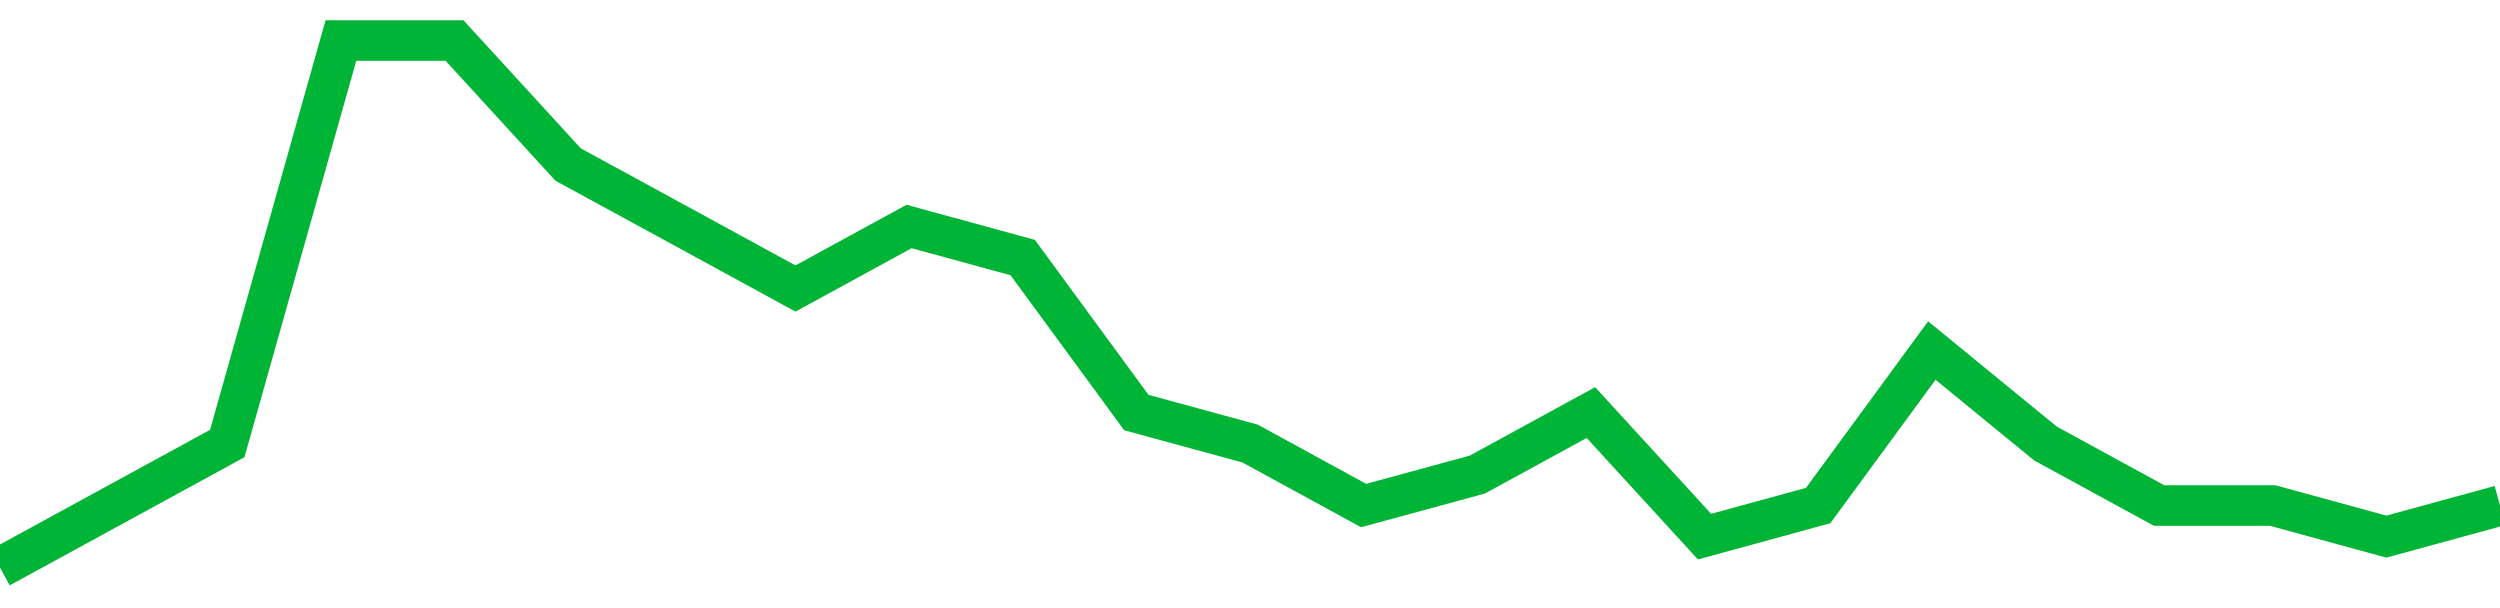
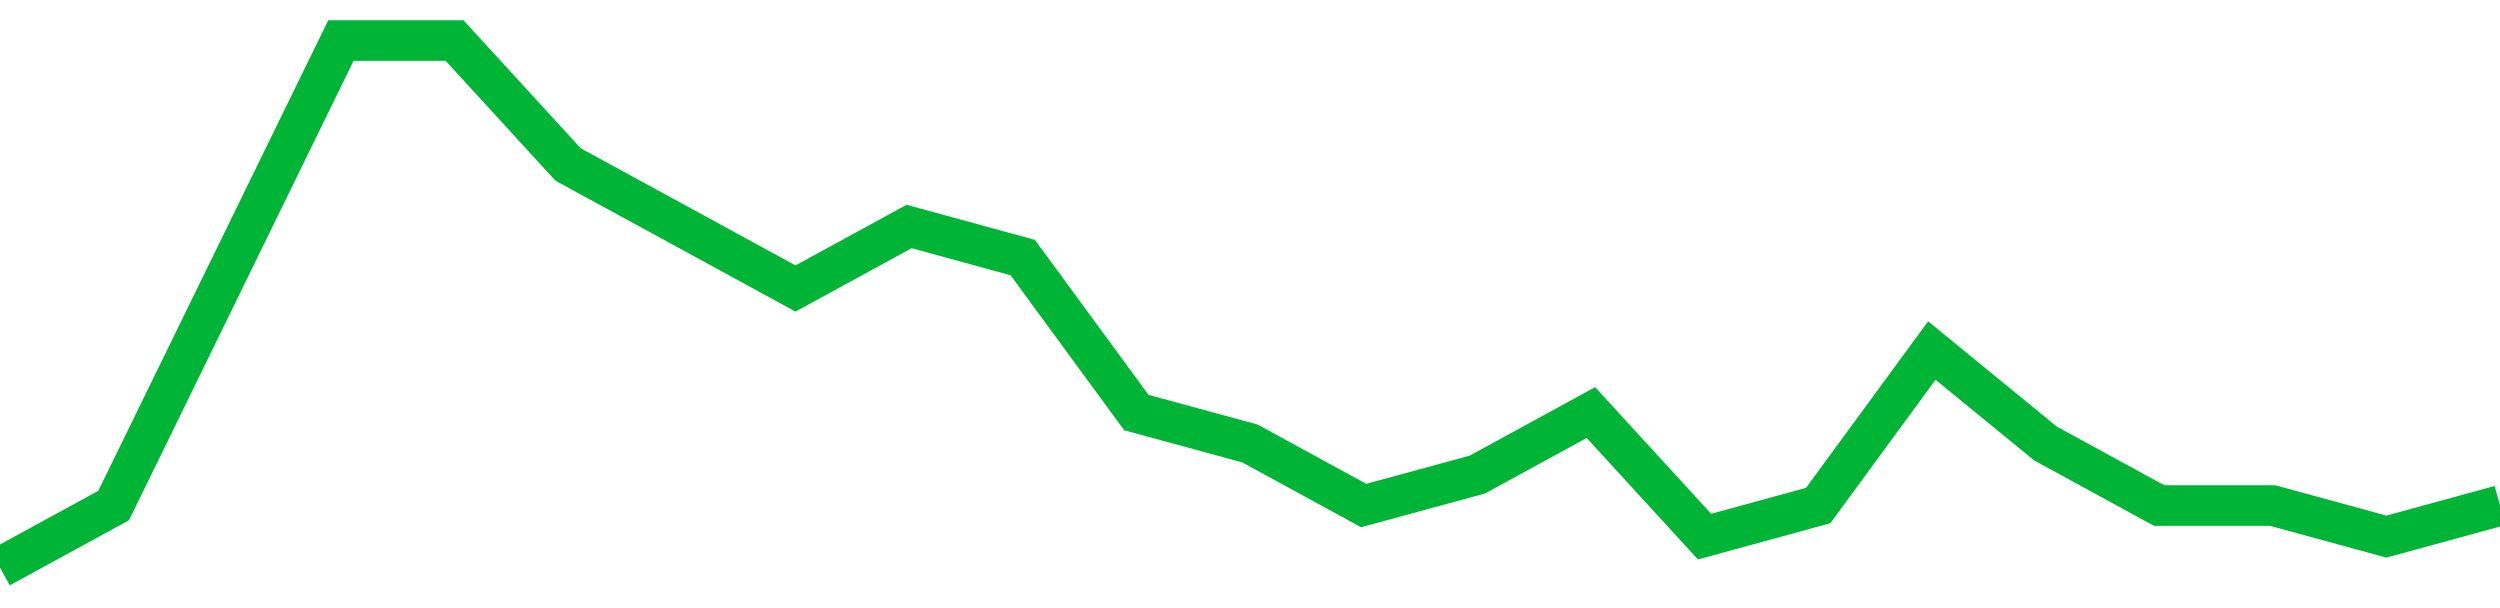
<svg xmlns="http://www.w3.org/2000/svg" viewBox="0 0 185 45" class="sparkline">
-   <path class="sparkline--fill" d="M 0 42 L 0 42 L 8.409 37.41 L 16.818 32.82 L 25.227 3 L 33.636 3 L 42.045 12.18 L 50.455 16.76 L 58.864 21.35 L 67.273 16.76 L 75.682 19.06 L 84.091 30.53 L 92.5 32.82 L 100.909 37.41 L 109.318 35.12 L 117.727 30.53 L 126.136 39.71 L 134.545 37.41 L 142.955 25.94 L 151.364 32.82 L 159.773 37.41 L 168.182 37.41 L 176.591 39.71 L 185 37.41 V 45 L 0 45 Z" stroke="none" fill="none" />
-   <path class="sparkline--line" d="M 0 42 L 0 42 L 8.409 37.41 L 16.818 32.82 L 25.227 3 L 33.636 3 L 42.045 12.18 L 50.455 16.76 L 58.864 21.35 L 67.273 16.76 L 75.682 19.06 L 84.091 30.53 L 92.5 32.82 L 100.909 37.41 L 109.318 35.12 L 117.727 30.53 L 126.136 39.71 L 134.545 37.41 L 142.955 25.94 L 151.364 32.82 L 159.773 37.41 L 168.182 37.41 L 176.591 39.71 L 185 37.41" fill="none" stroke-width="3" stroke="#00B436" />
+   <path class="sparkline--line" d="M 0 42 L 0 42 L 8.409 37.41 L 25.227 3 L 33.636 3 L 42.045 12.18 L 50.455 16.76 L 58.864 21.35 L 67.273 16.76 L 75.682 19.06 L 84.091 30.53 L 92.5 32.82 L 100.909 37.41 L 109.318 35.12 L 117.727 30.53 L 126.136 39.71 L 134.545 37.41 L 142.955 25.94 L 151.364 32.82 L 159.773 37.41 L 168.182 37.41 L 176.591 39.71 L 185 37.41" fill="none" stroke-width="3" stroke="#00B436" />
</svg>